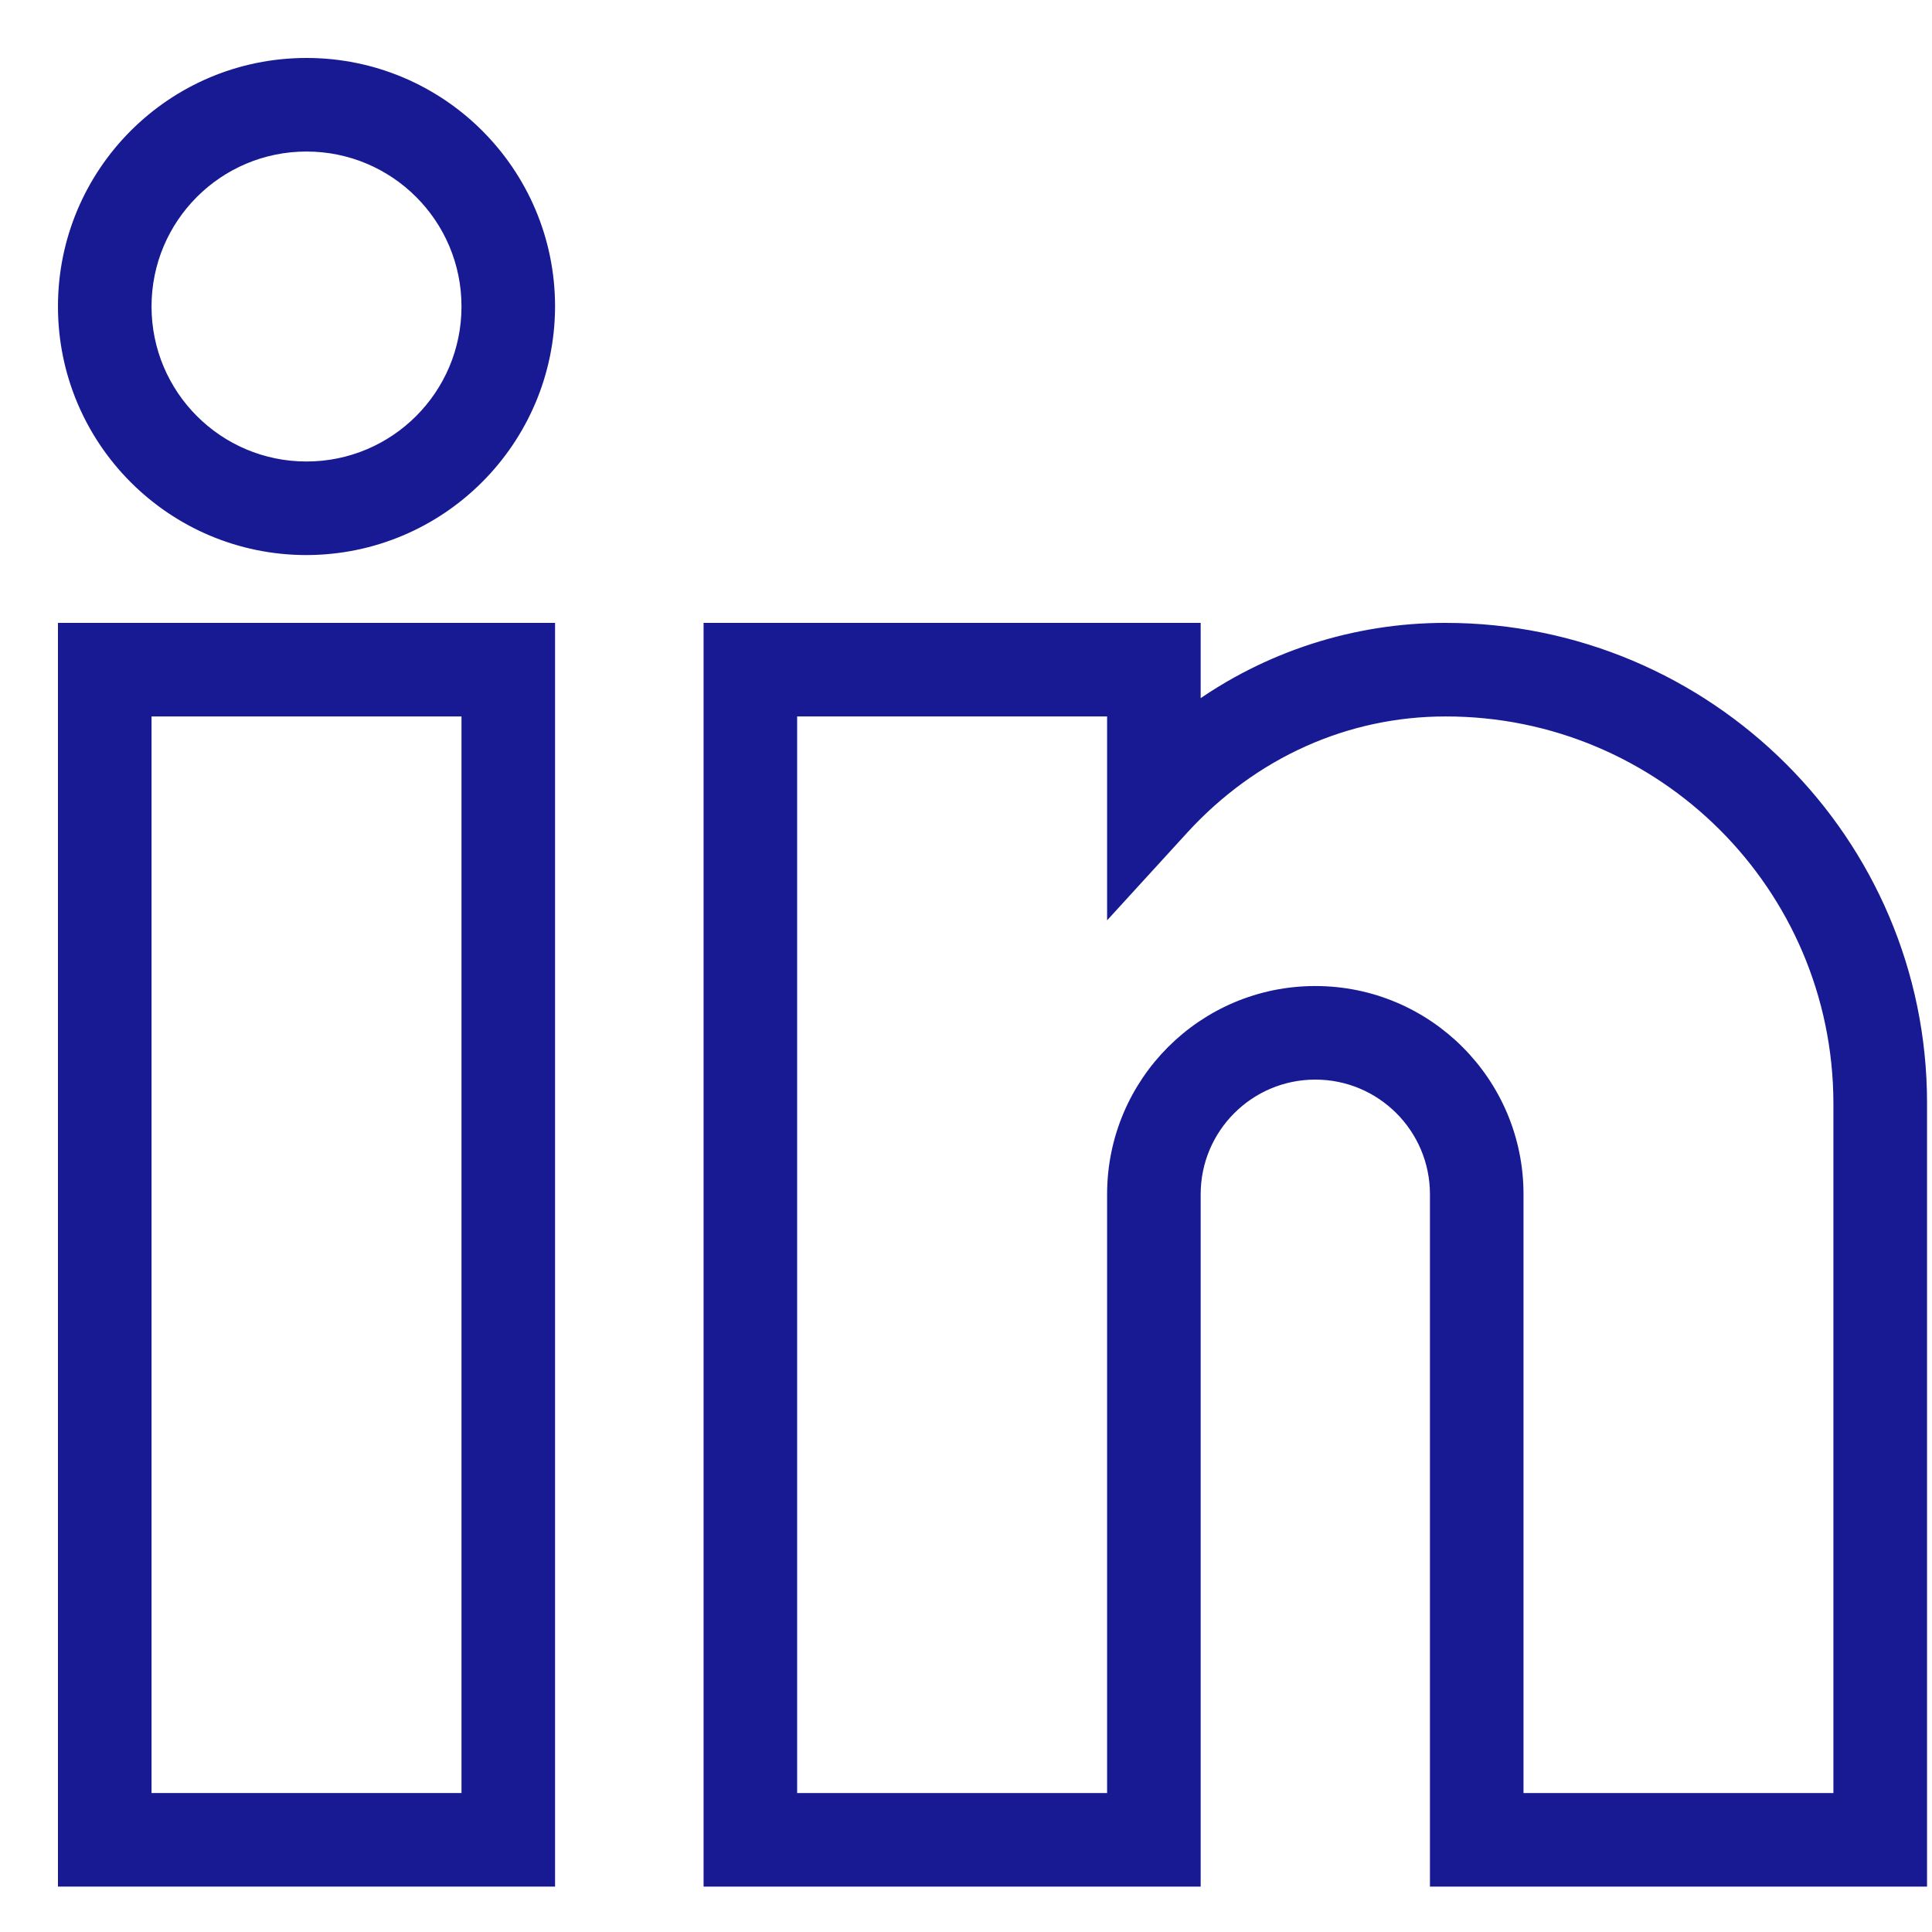
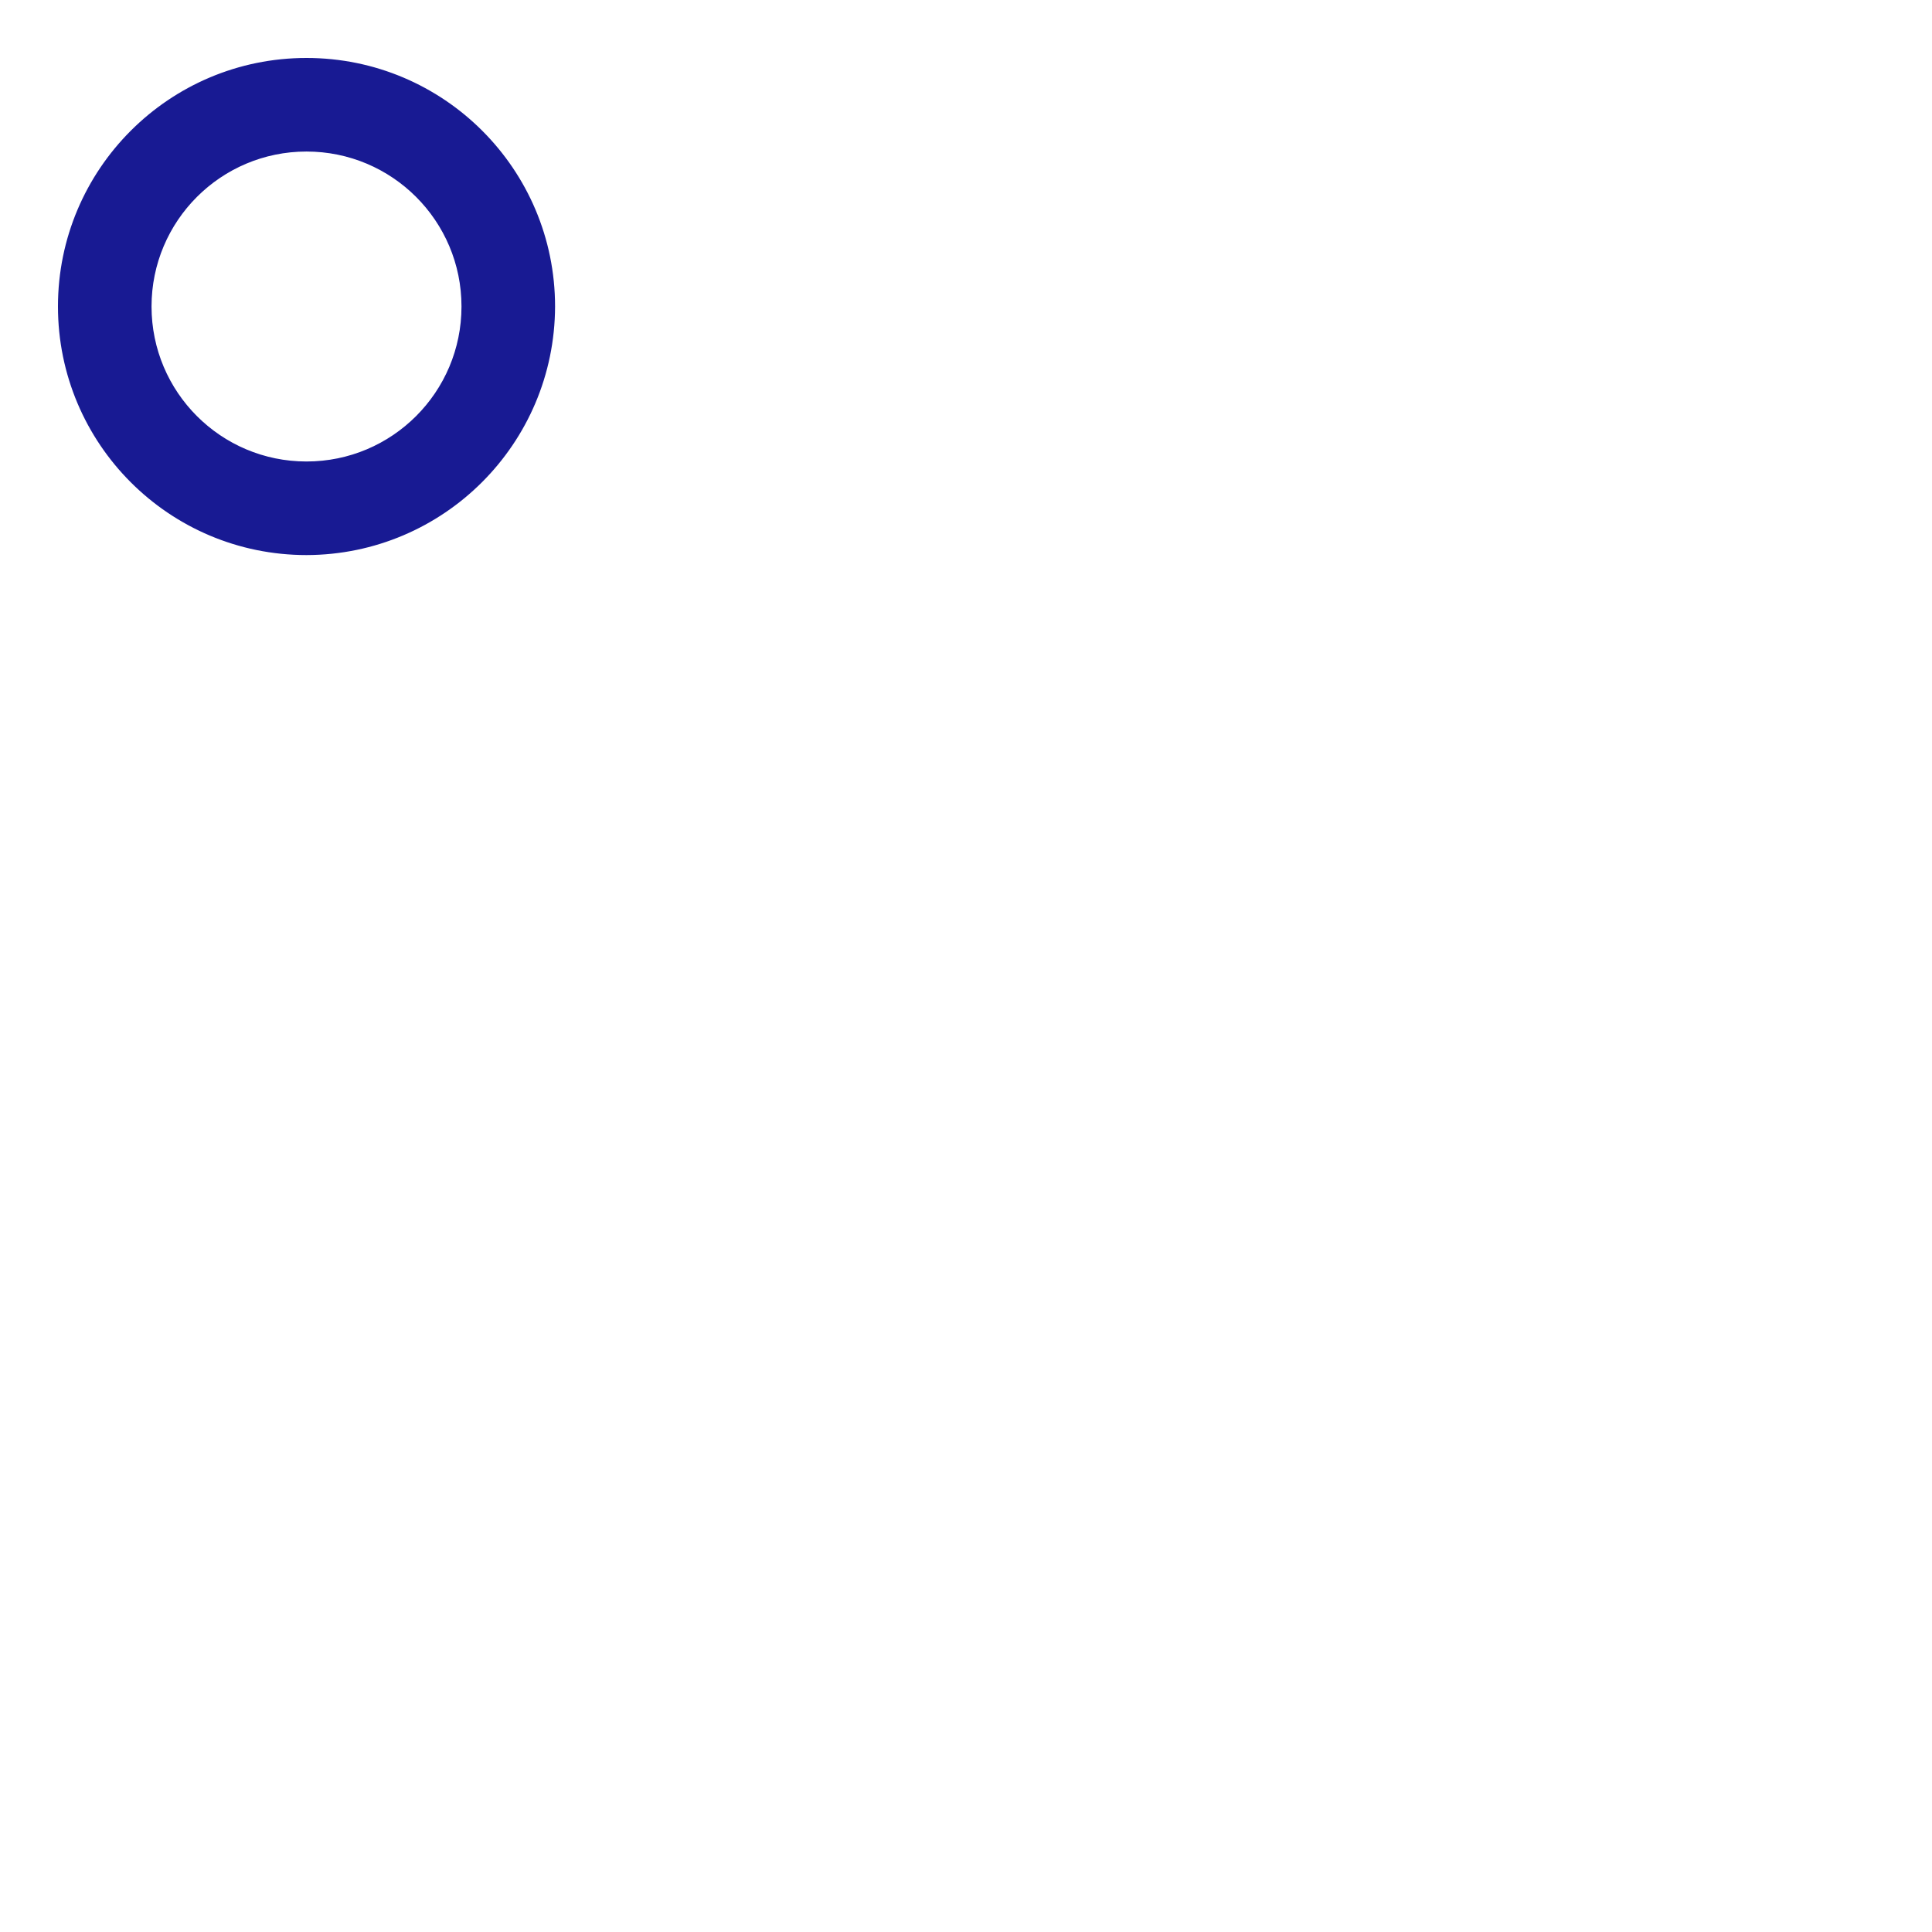
<svg xmlns="http://www.w3.org/2000/svg" width="30" height="30" viewBox="0 0 30 30" fill="none">
-   <path d="M8.519 29.195H1V9.772H8.519V29.195ZM2.253 27.942H7.266V11.025H2.253V27.942Z" fill="#181A93" stroke="#181A93" stroke-width="0.2" />
-   <path d="M29.823 29.195H22.304V18.544C22.304 17.506 21.462 16.664 20.424 16.664C19.386 16.664 18.544 17.506 18.544 18.544V29.195H11.025V9.772H18.544V11.033C19.679 10.212 21.044 9.771 22.445 9.772C26.509 9.772 29.823 13.069 29.823 17.126V29.195ZM23.557 27.942H28.569V17.126C28.561 13.751 25.82 11.021 22.445 11.025C20.902 11.025 19.453 11.675 18.372 12.85L17.291 14.033V11.025H12.278V27.942H17.291V18.544C17.291 16.814 18.694 15.411 20.424 15.411C22.154 15.411 23.557 16.814 23.557 18.544V27.942Z" fill="#181A93" stroke="#181A93" stroke-width="0.2" />
  <path d="M4.759 8.519C2.683 8.519 1 6.836 1 4.759C1 2.683 2.683 1 4.759 1C6.836 1 8.519 2.683 8.519 4.759C8.514 6.834 6.834 8.515 4.759 8.519ZM4.759 2.253C3.375 2.253 2.253 3.375 2.253 4.759C2.253 6.144 3.375 7.266 4.759 7.266C6.144 7.266 7.266 6.144 7.266 4.759C7.266 3.375 6.144 2.253 4.759 2.253Z" fill="#181A93" stroke="#181A93" stroke-width="0.2" />
</svg>